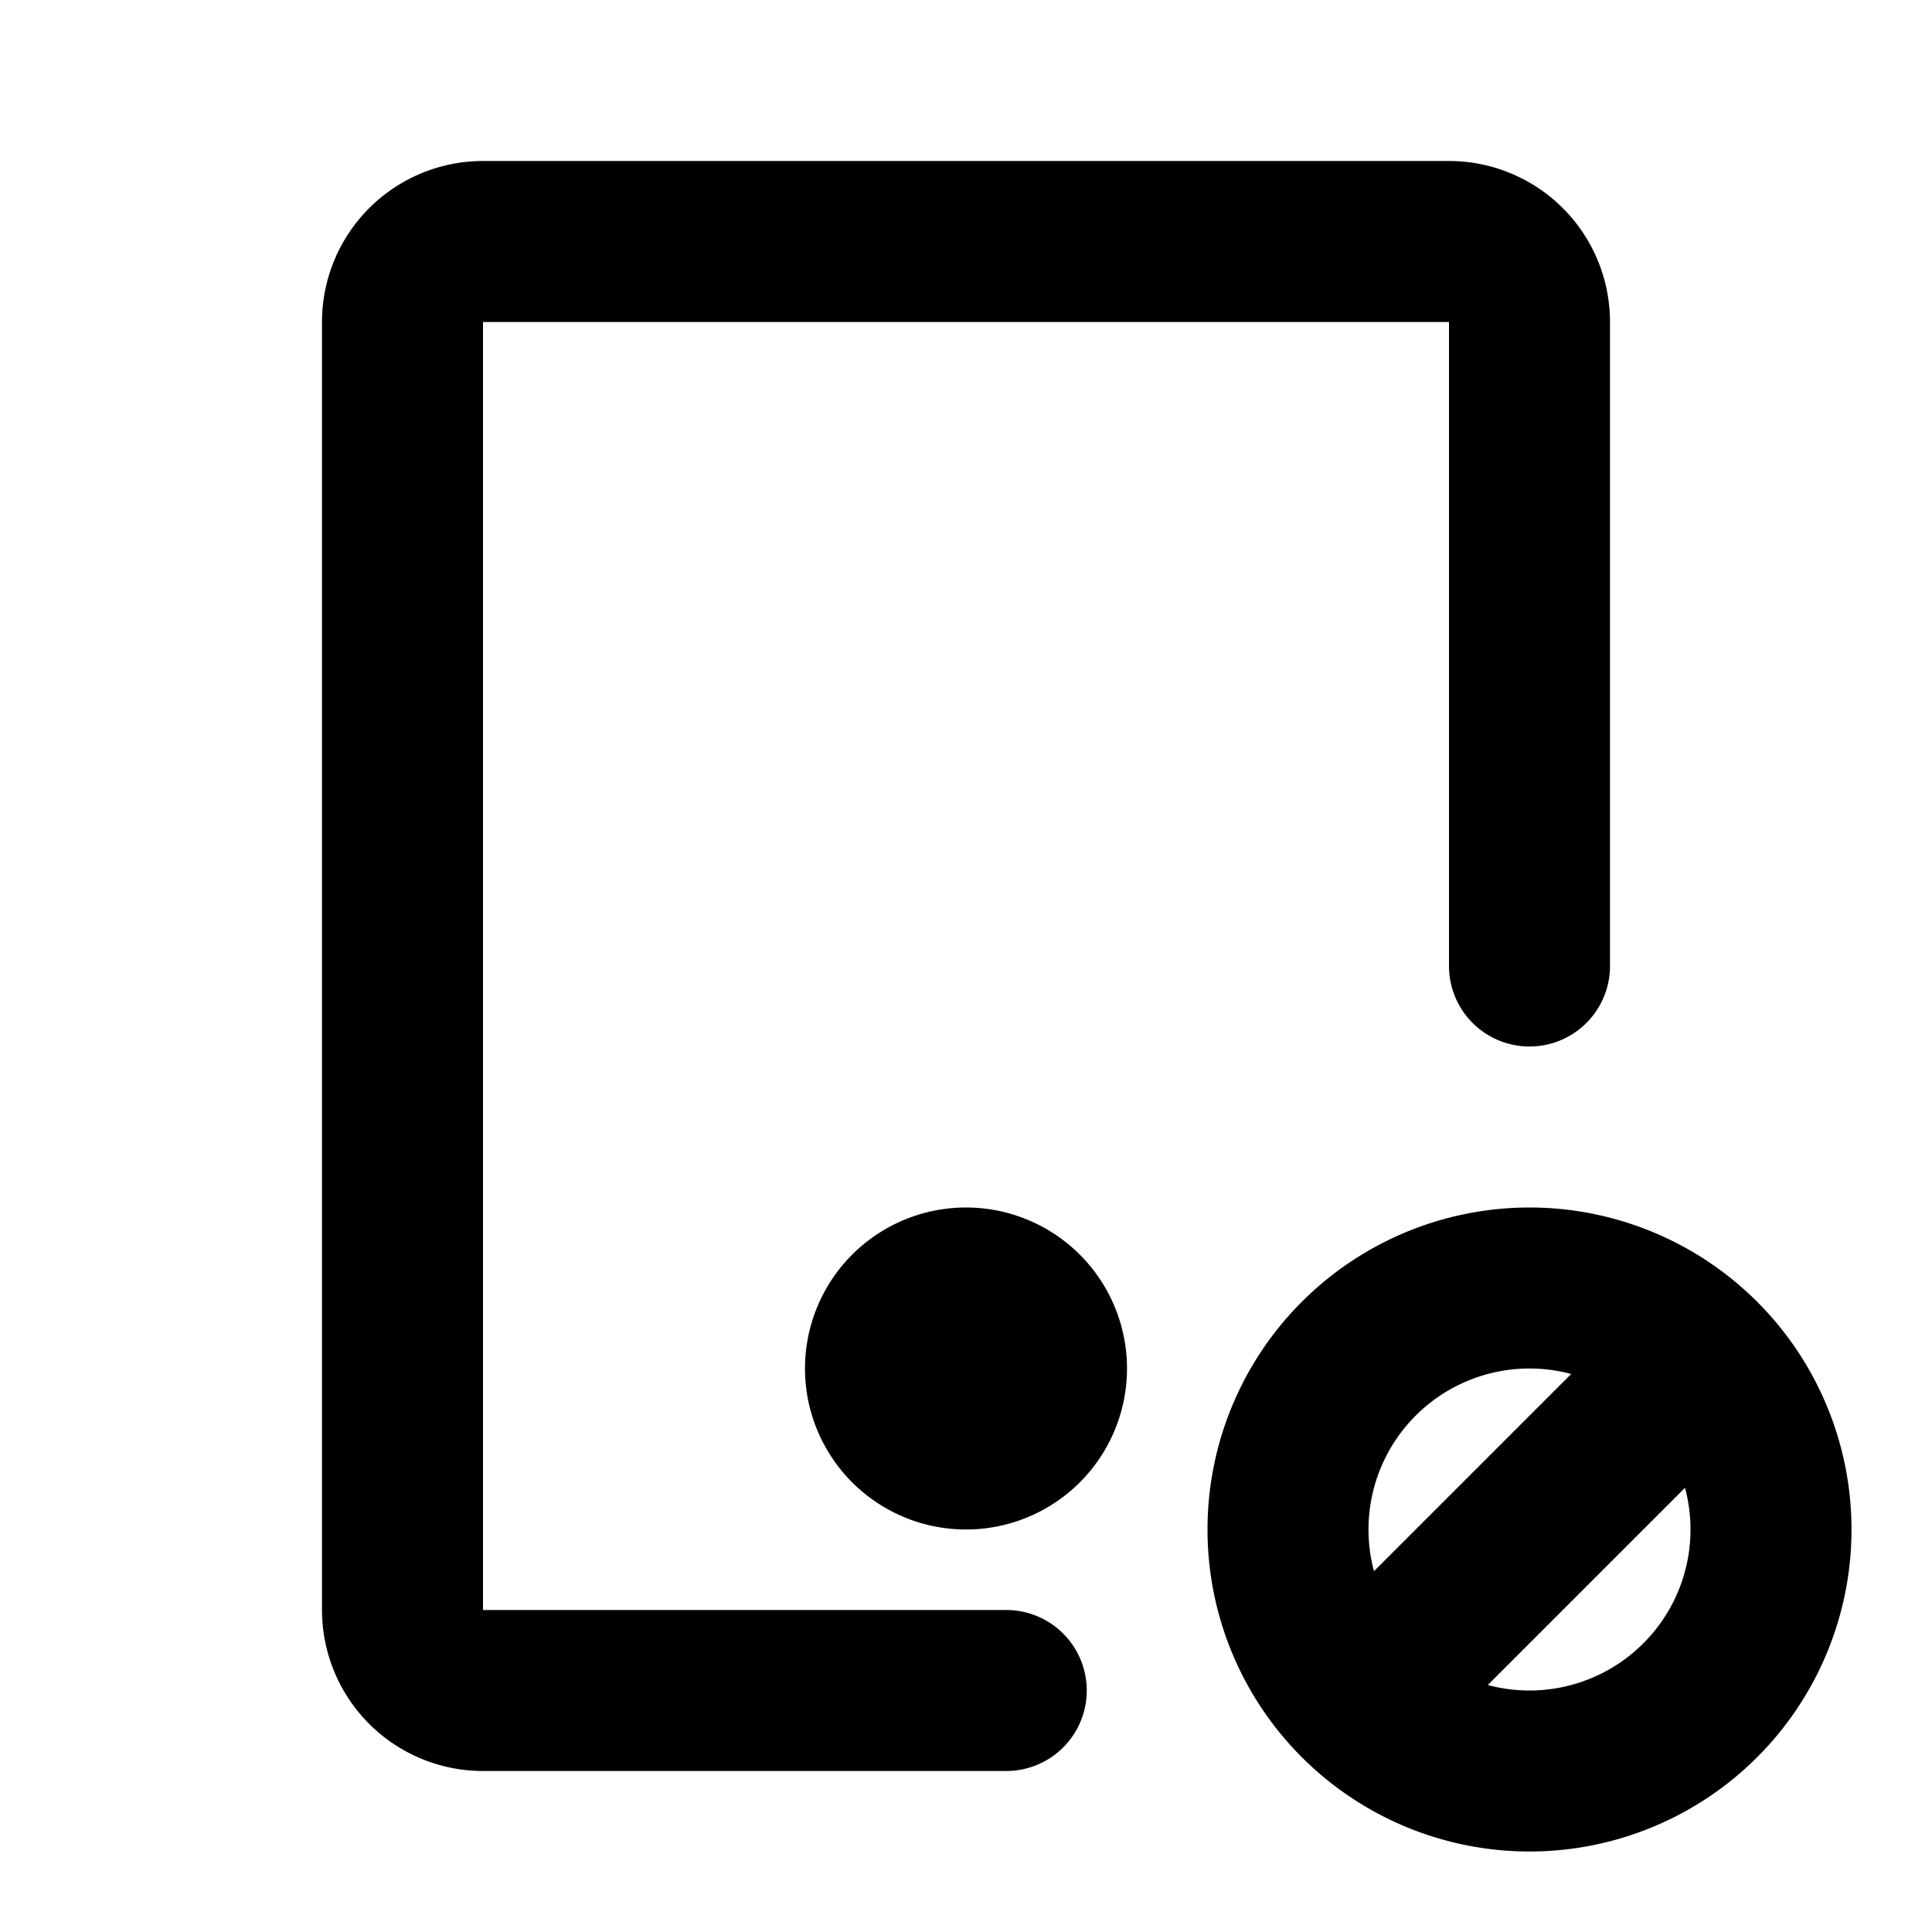
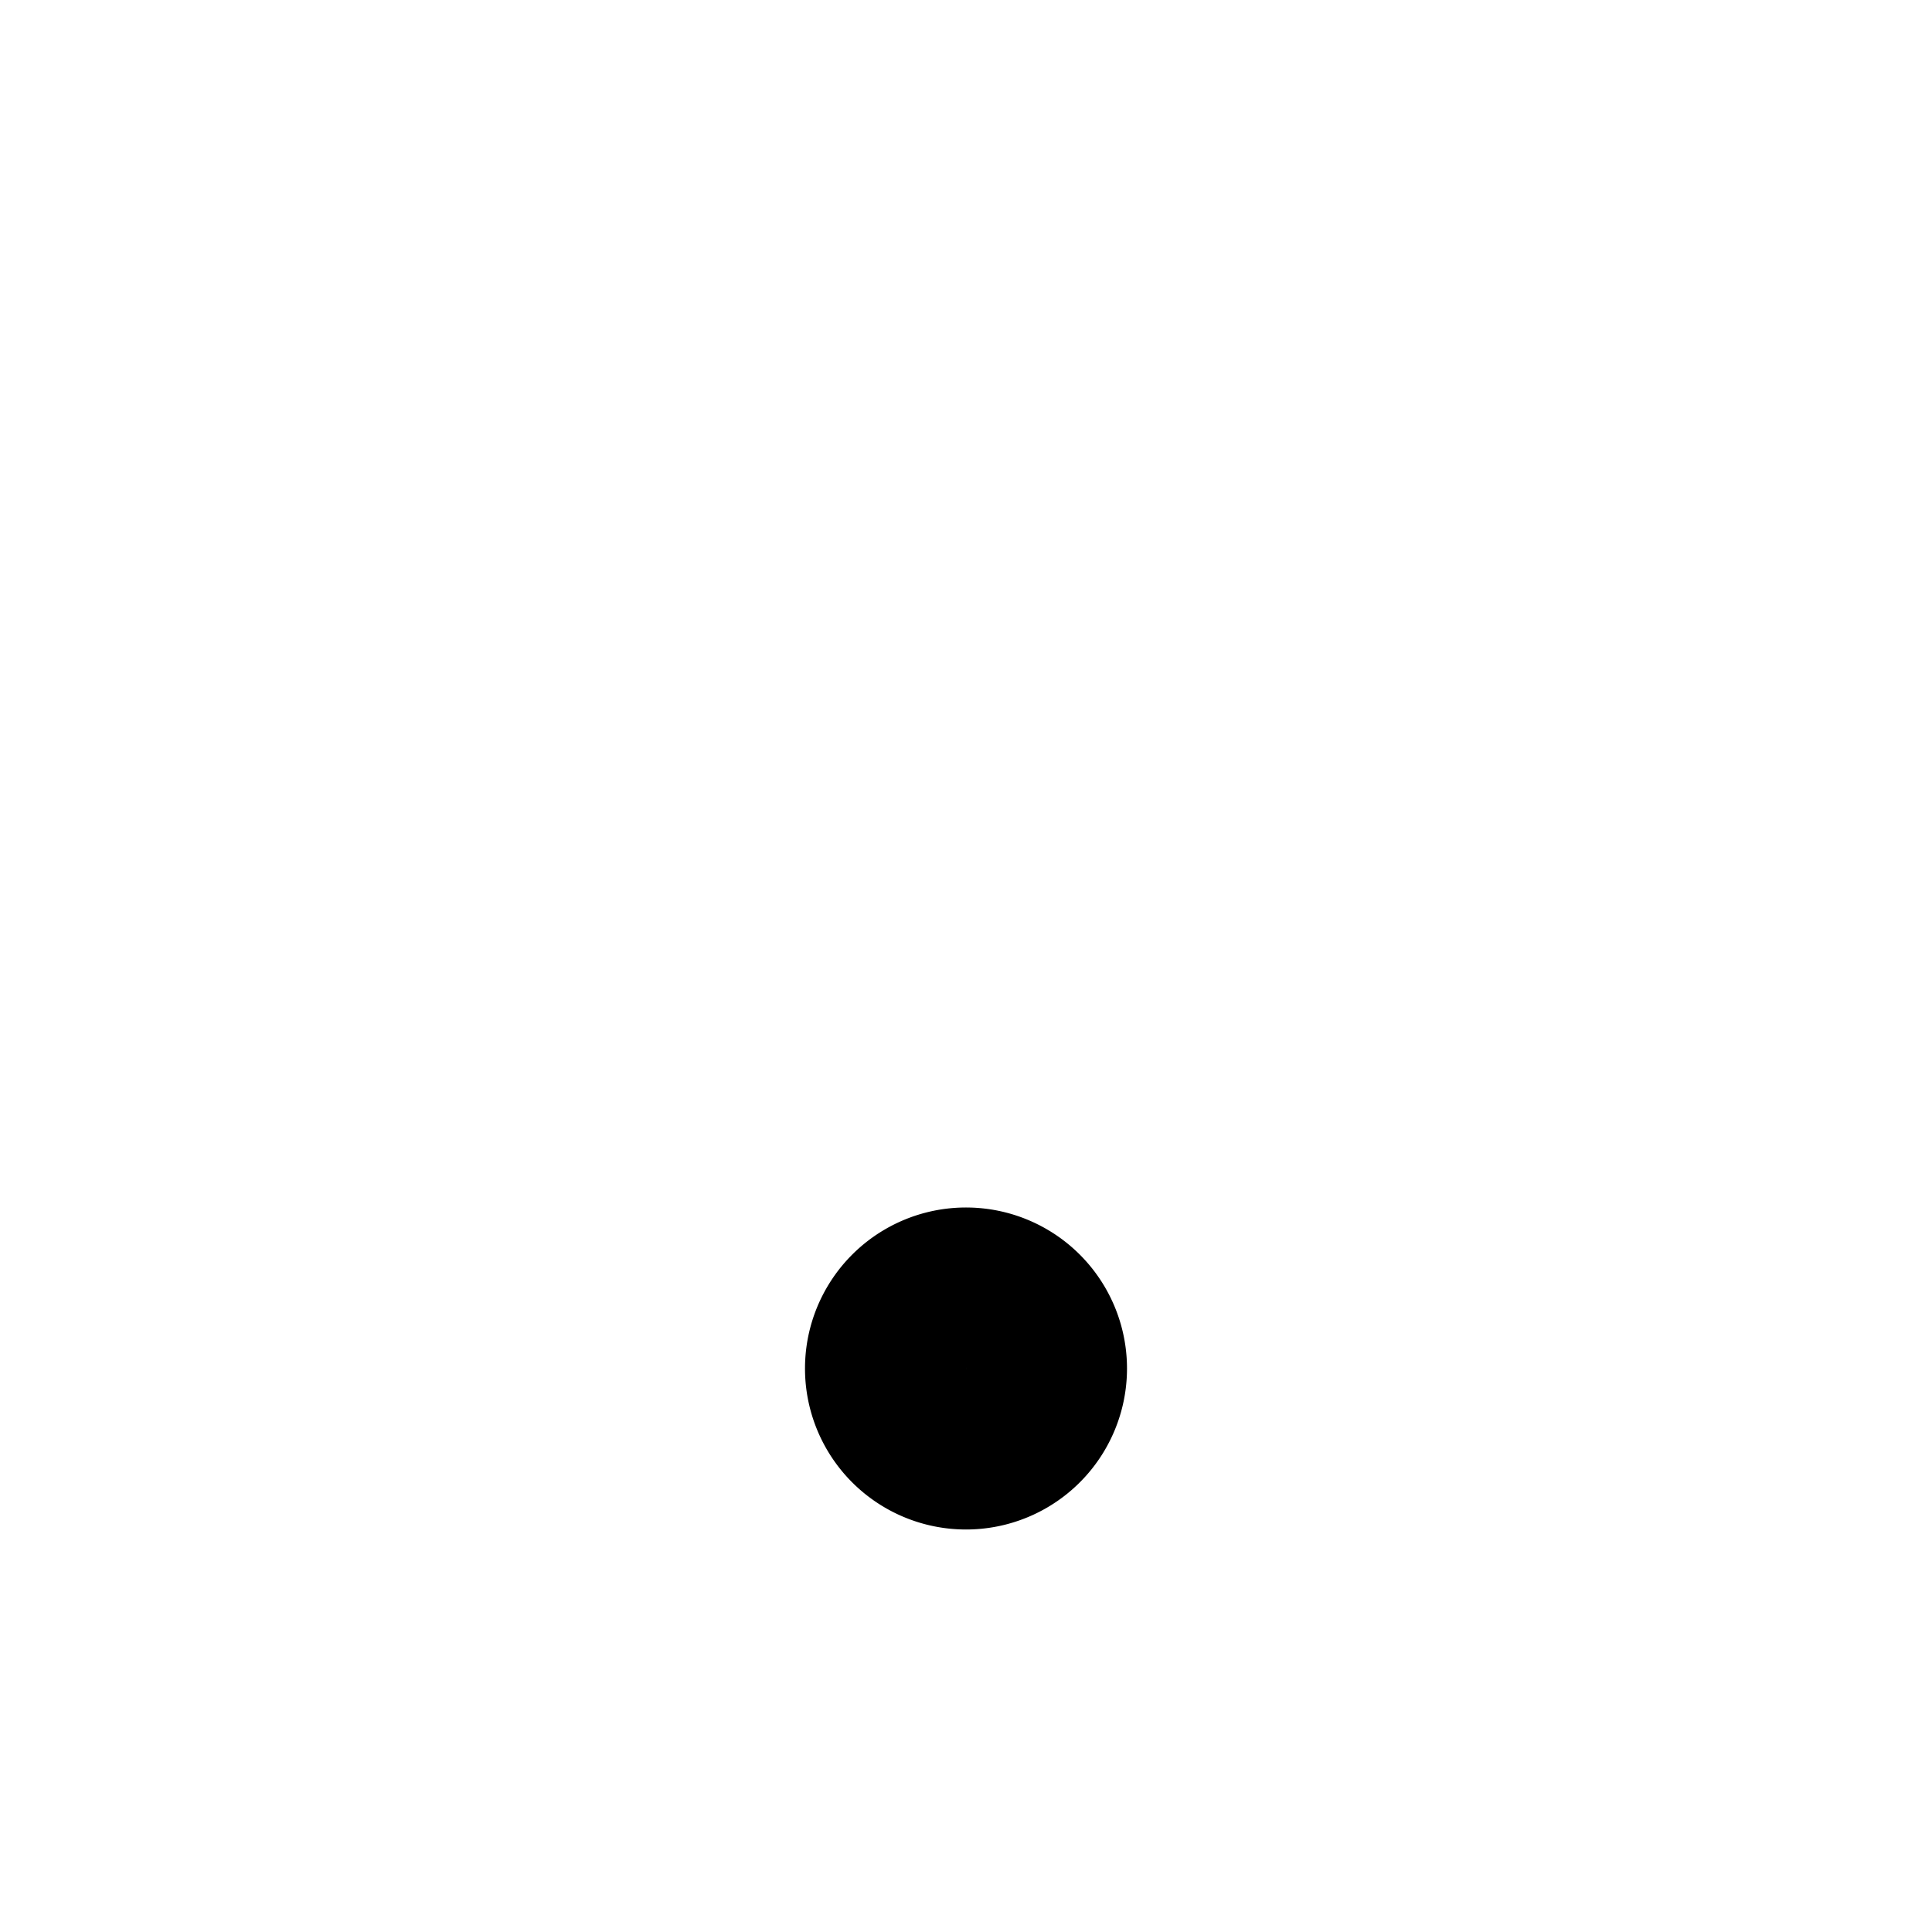
<svg xmlns="http://www.w3.org/2000/svg" width="800" height="800" viewBox="0 0 24 24">
  <g fill="none" stroke="currentColor" stroke-linecap="round" stroke-linejoin="round" stroke-width="2">
-     <path d="M12.5 21H6a1 1 0 0 1-1-1V4a1 1 0 0 1 1-1h12a1 1 0 0 1 1 1v8m-3 7a3 3 0 1 0 6 0a3 3 0 1 0-6 0m1 2l4-4" />
    <path d="M11 17a1 1 0 1 0 2 0a1 1 0 0 0-2 0" />
  </g>
</svg>